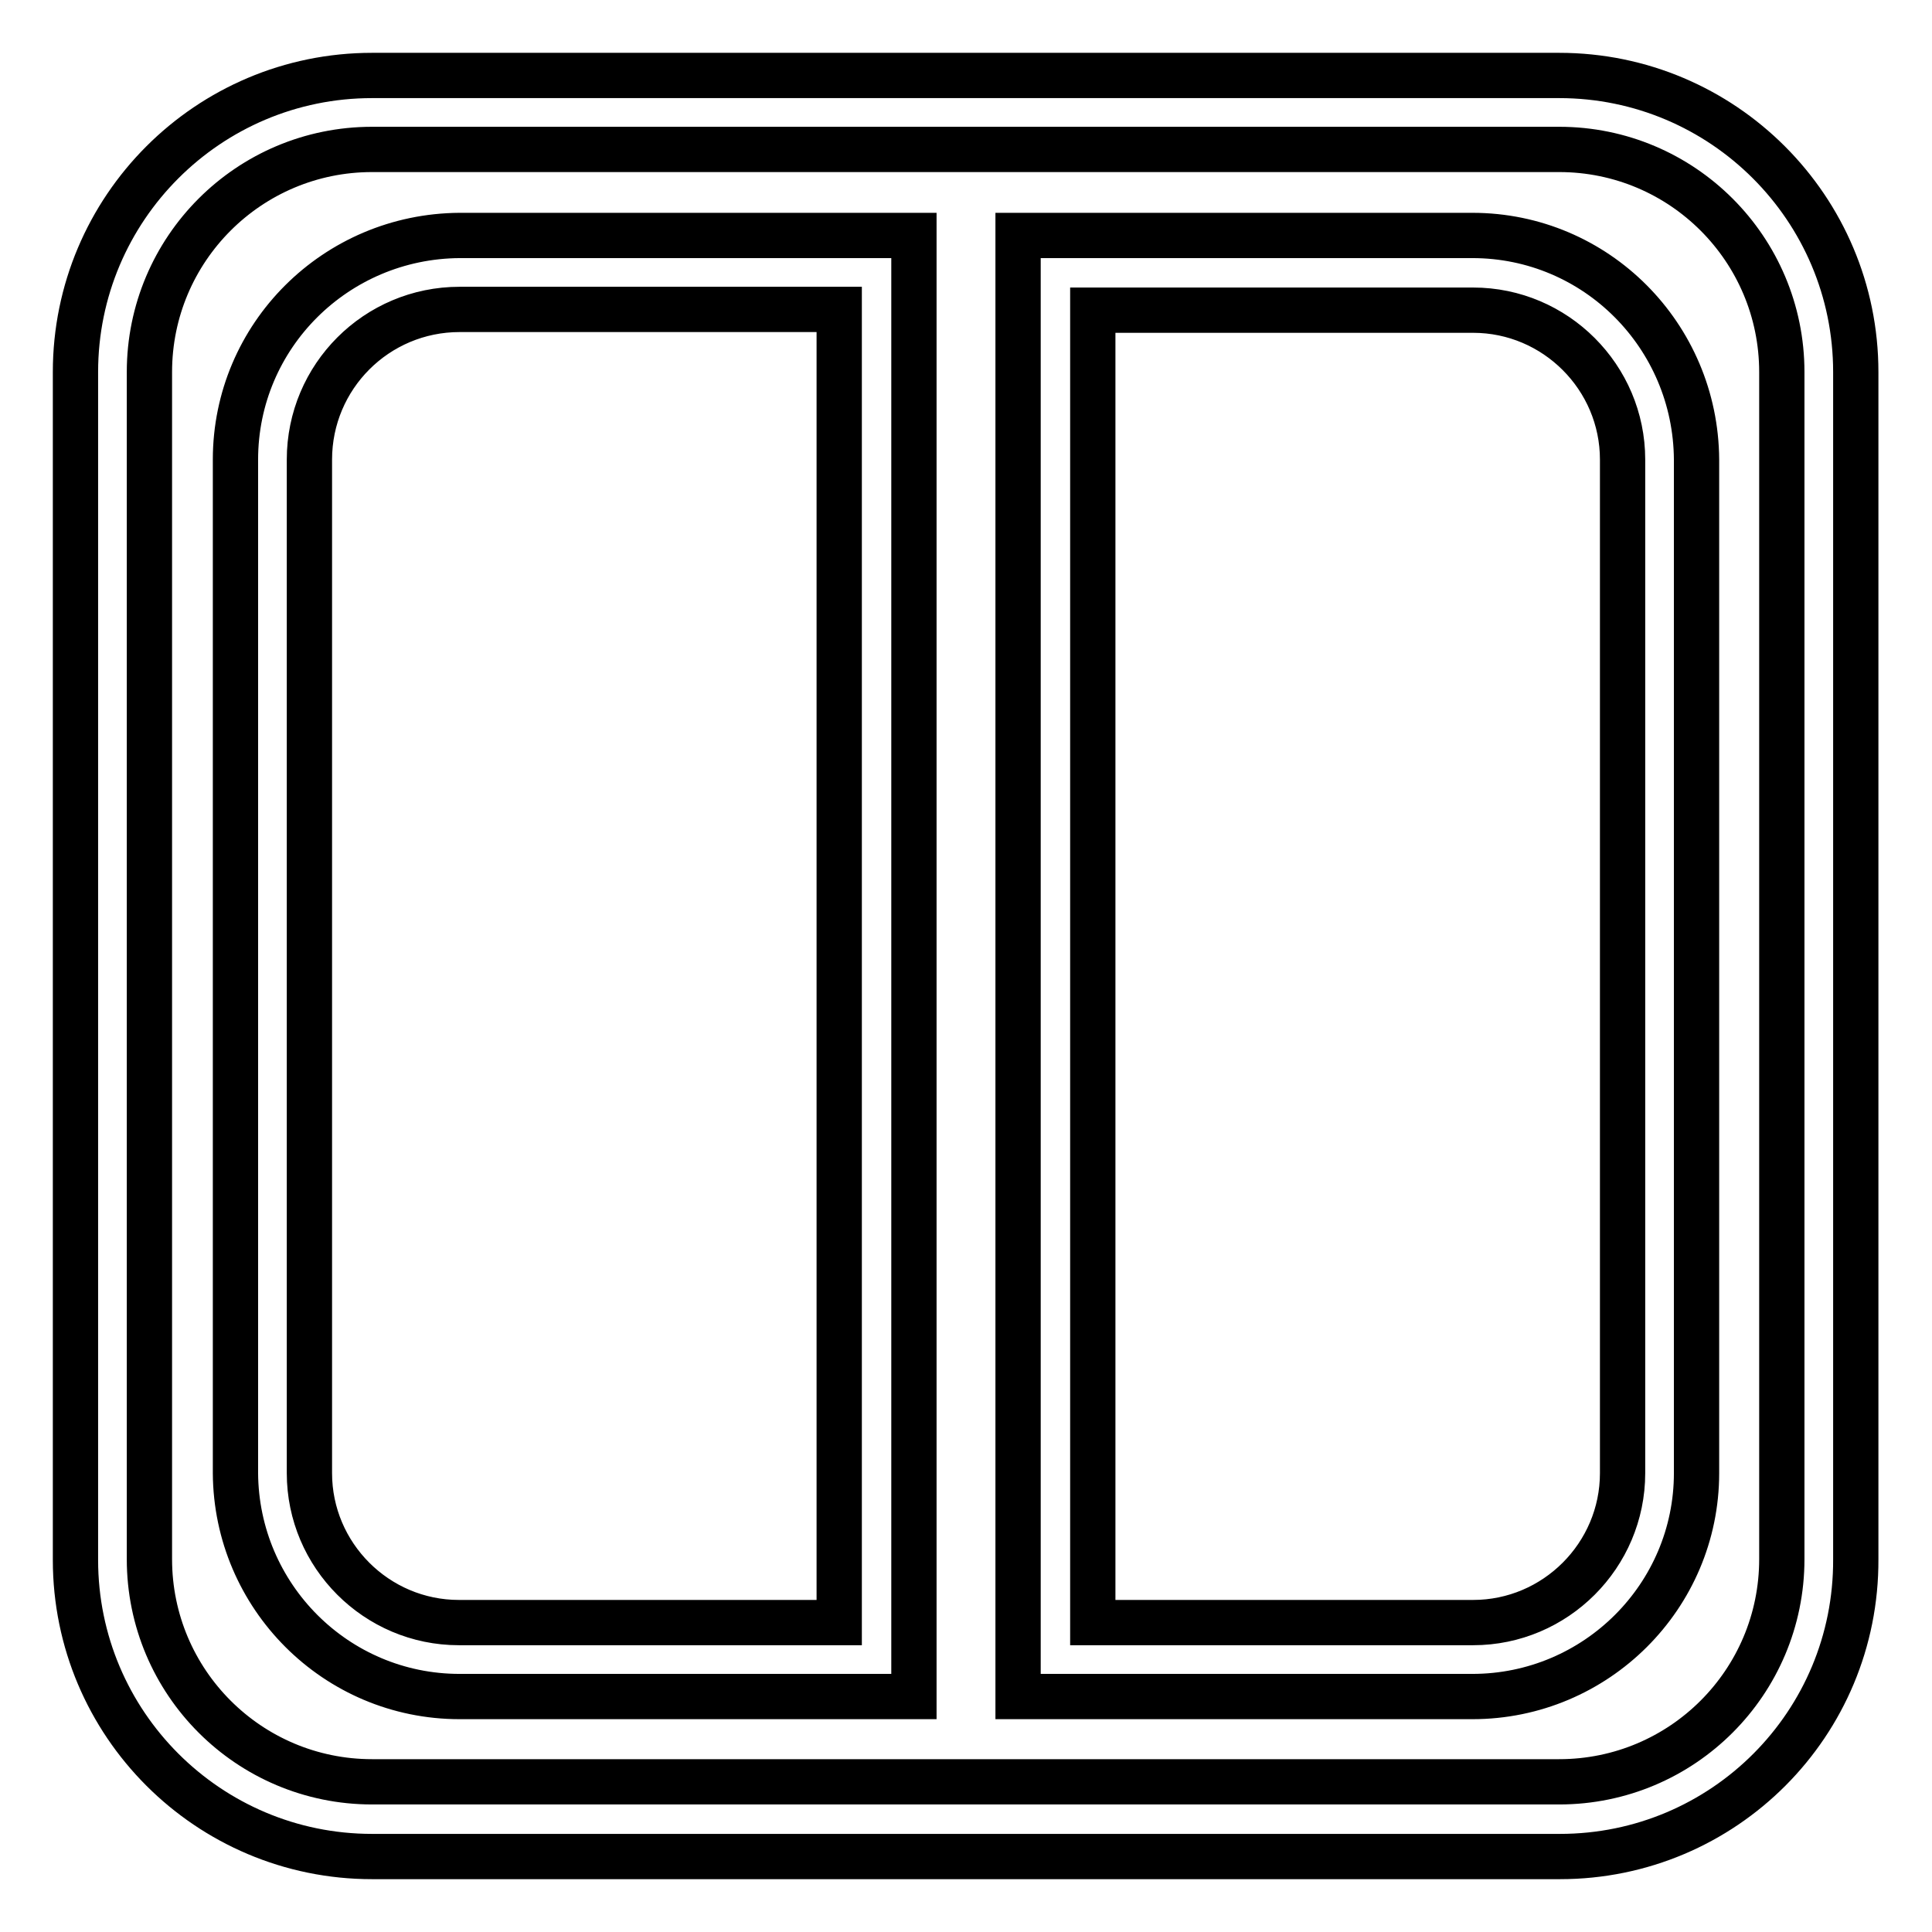
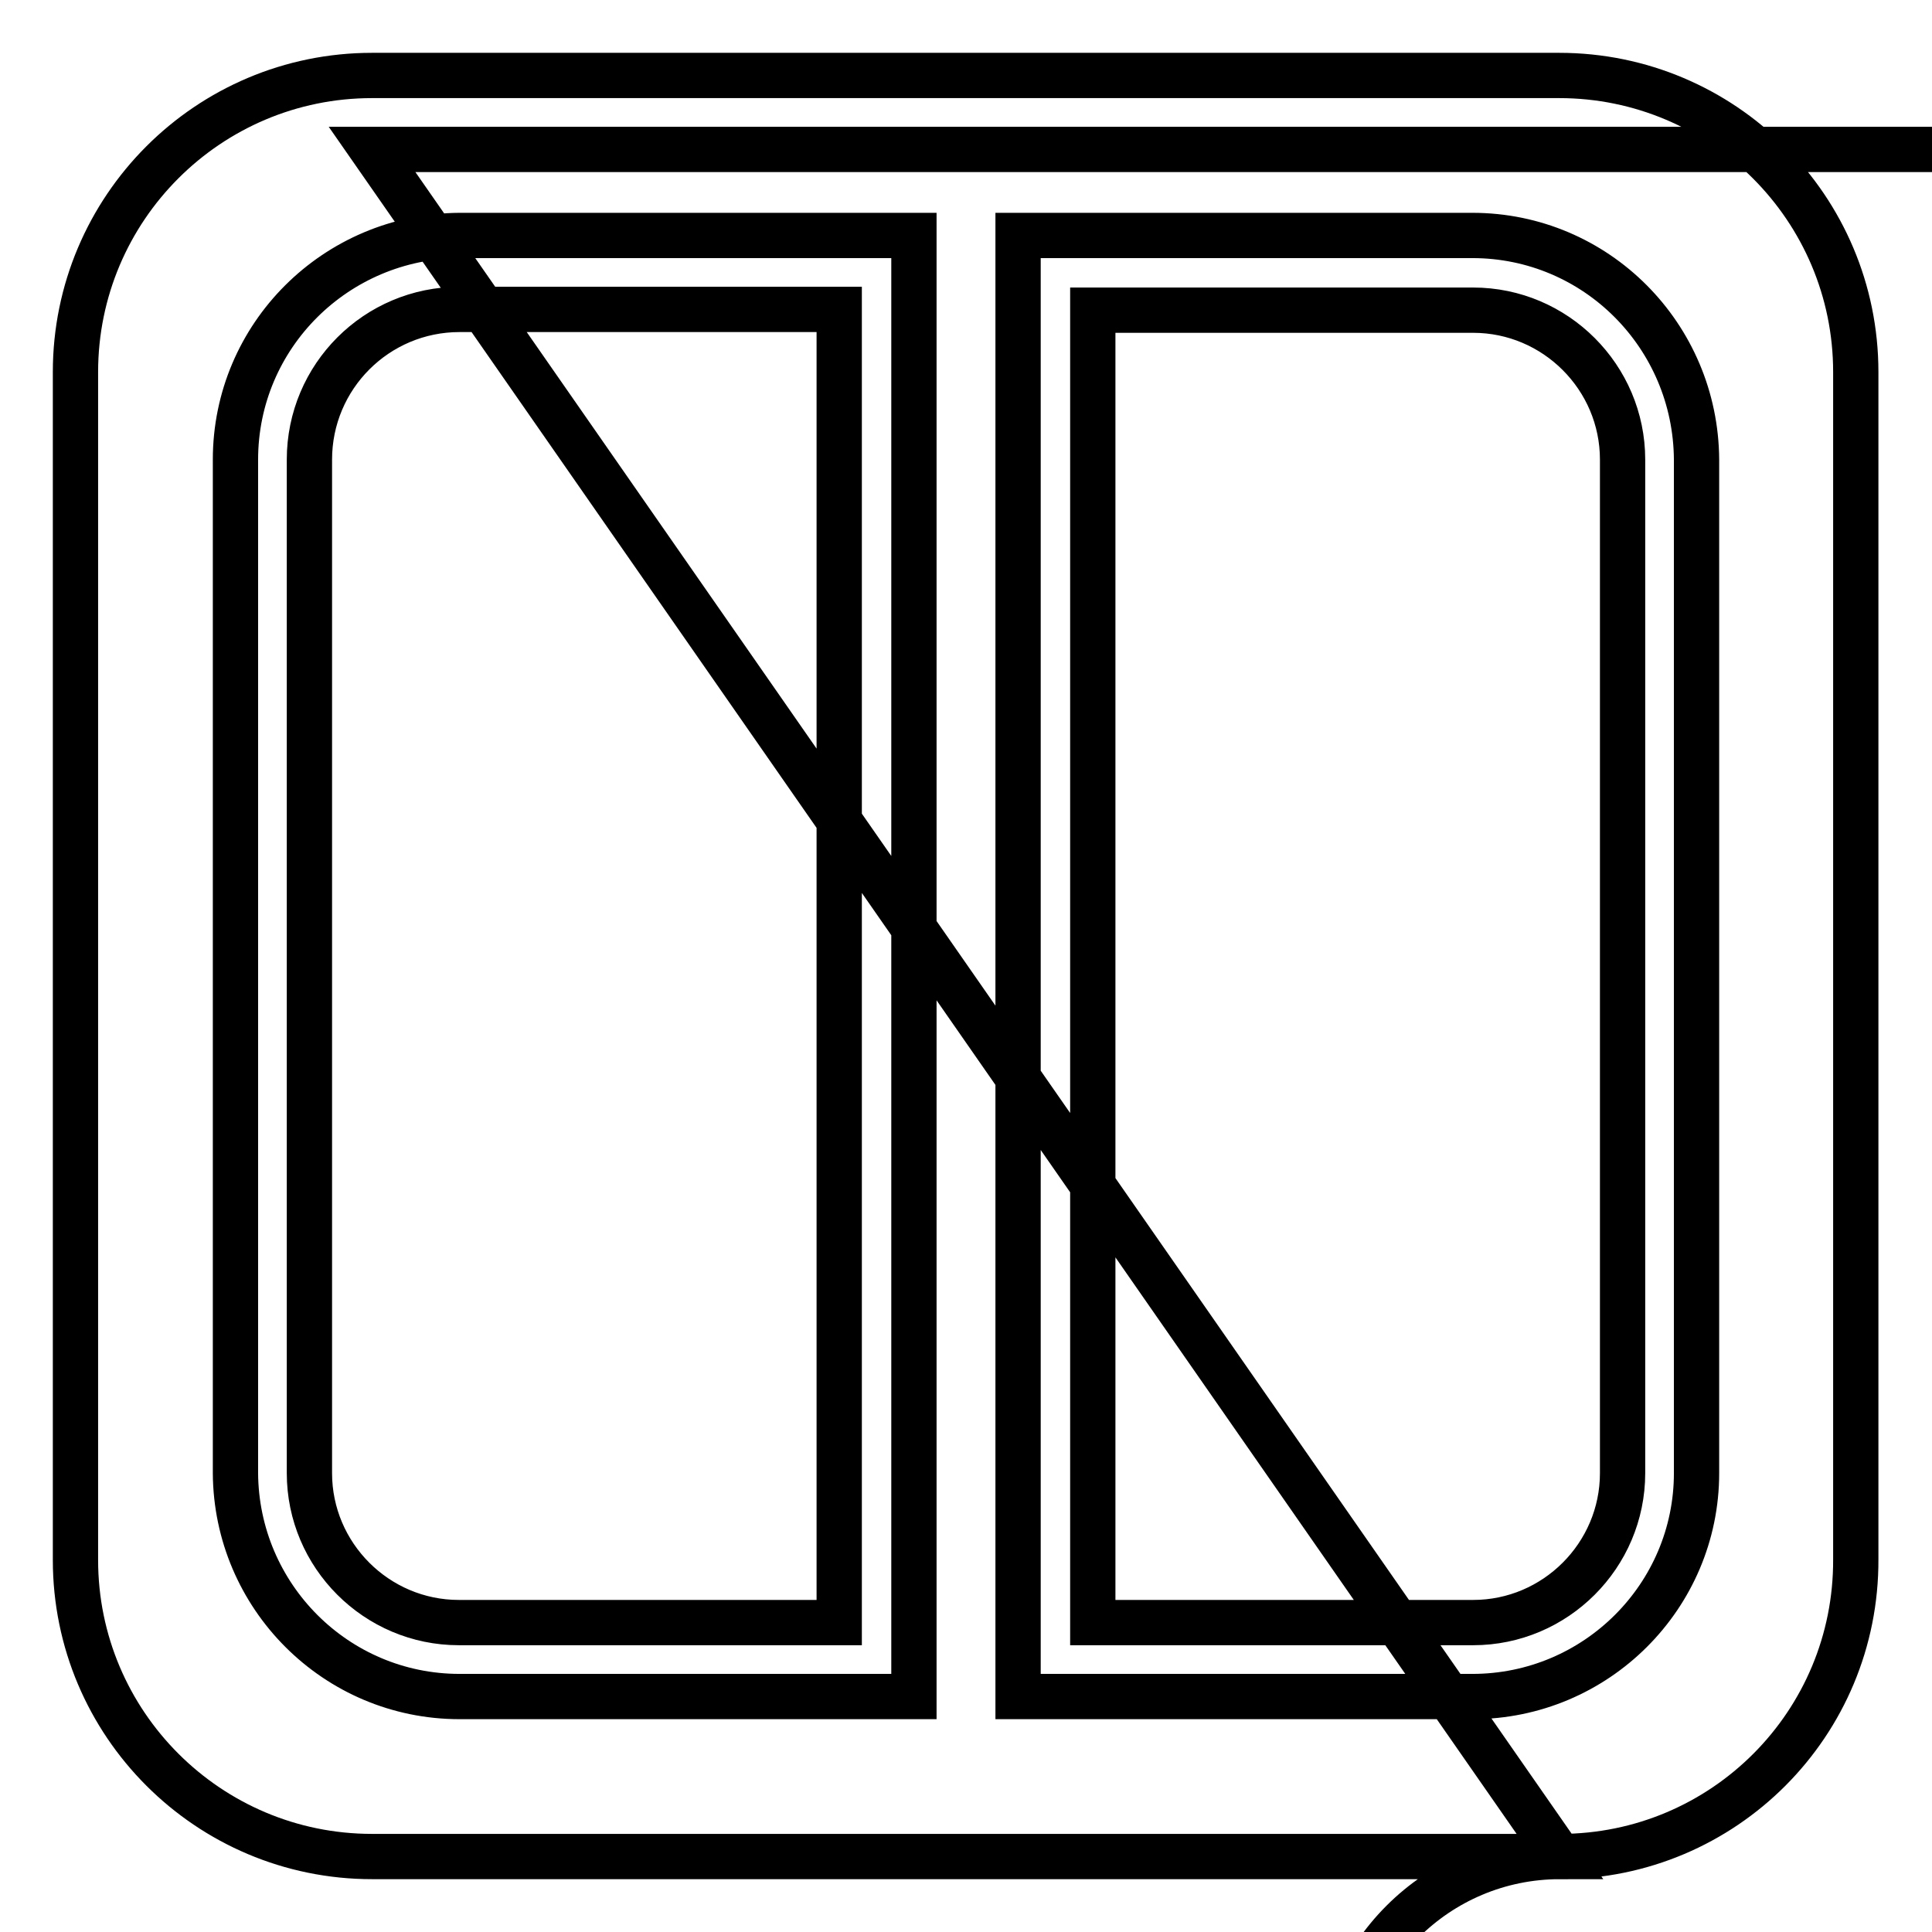
<svg xmlns="http://www.w3.org/2000/svg" version="1.1" x="0px" y="0px" viewBox="0 0 256 256" enable-background="new 0 0 256 256" xml:space="preserve">
  <g>
-     <path stroke-width="6" fill-opacity="0" stroke="#000000" d="M206.7,246H49.3C27.6,246,10,228.4,10,206.7V49.3C10,27.6,27.6,10,49.3,10h157.3 c21.7,0,39.3,17.6,39.3,39.3v157.3C246,228.4,228.4,246,206.7,246z M49.3,19.8c-16.3,0-29.5,13.2-29.5,29.5v157.3 c0,16.3,13.2,29.5,29.5,29.5h157.3c16.3,0,29.5-13.2,29.5-29.5V49.3c0-16.3-13.2-29.5-29.5-29.5H49.3z M121.1,224.8H60.9 c-16.4,0-29.6-13.3-29.7-29.6V60.9c0-16.4,13.3-29.6,29.7-29.7h60.2V224.8z M60.9,41C49.9,41,41,49.9,41,60.9v134.3 c0,10.9,8.9,19.8,19.8,19.8h50.4V41H60.9z M195.1,224.8h-60.2V31.2h60.2c16.4,0,29.6,13.3,29.7,29.7v134.3 C224.8,211.5,211.5,224.8,195.1,224.8L195.1,224.8z M144.8,215h50.4c10.9,0,19.8-8.9,19.8-19.8V60.9c0-10.9-8.9-19.8-19.8-19.8 h-50.4V215z" />
+     <path stroke-width="6" fill-opacity="0" stroke="#000000" d="M206.7,246H49.3C27.6,246,10,228.4,10,206.7V49.3C10,27.6,27.6,10,49.3,10h157.3 c21.7,0,39.3,17.6,39.3,39.3v157.3C246,228.4,228.4,246,206.7,246z c-16.3,0-29.5,13.2-29.5,29.5v157.3 c0,16.3,13.2,29.5,29.5,29.5h157.3c16.3,0,29.5-13.2,29.5-29.5V49.3c0-16.3-13.2-29.5-29.5-29.5H49.3z M121.1,224.8H60.9 c-16.4,0-29.6-13.3-29.7-29.6V60.9c0-16.4,13.3-29.6,29.7-29.7h60.2V224.8z M60.9,41C49.9,41,41,49.9,41,60.9v134.3 c0,10.9,8.9,19.8,19.8,19.8h50.4V41H60.9z M195.1,224.8h-60.2V31.2h60.2c16.4,0,29.6,13.3,29.7,29.7v134.3 C224.8,211.5,211.5,224.8,195.1,224.8L195.1,224.8z M144.8,215h50.4c10.9,0,19.8-8.9,19.8-19.8V60.9c0-10.9-8.9-19.8-19.8-19.8 h-50.4V215z" />
  </g>
</svg>